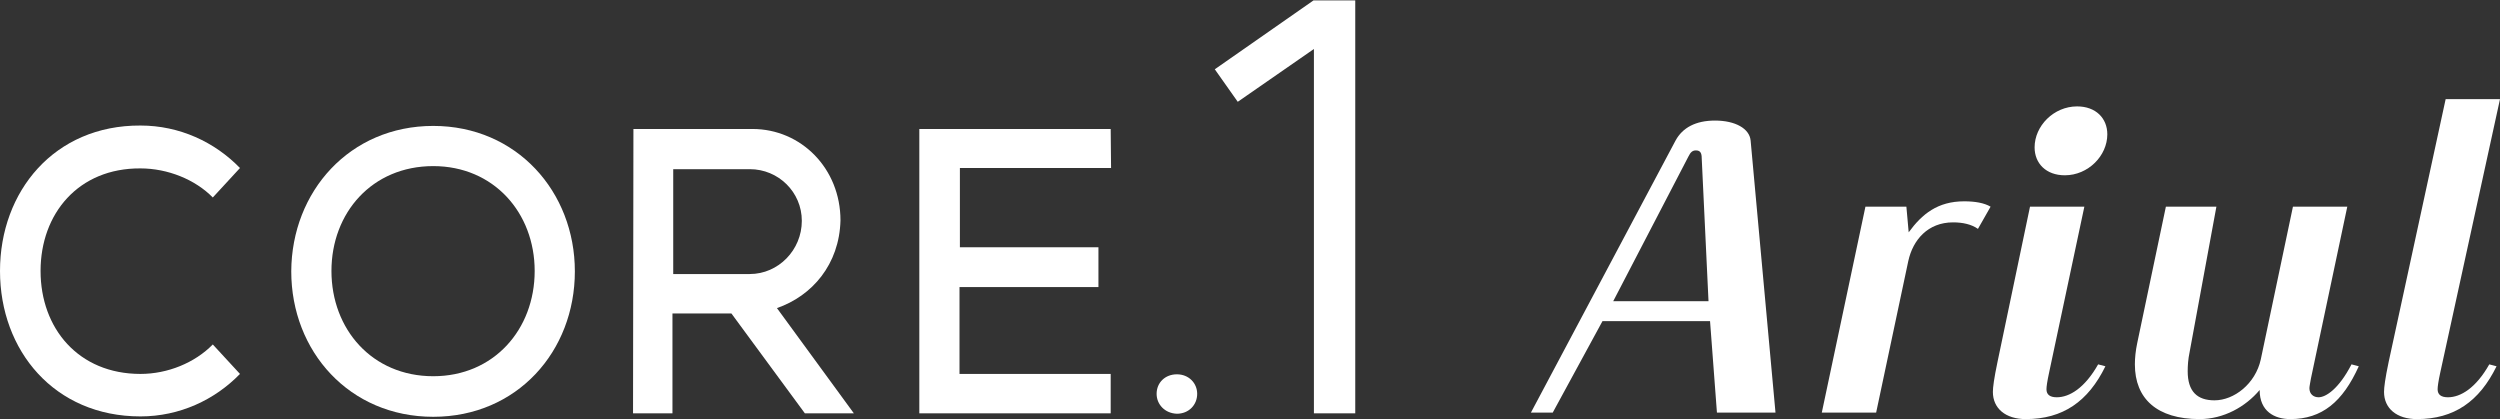
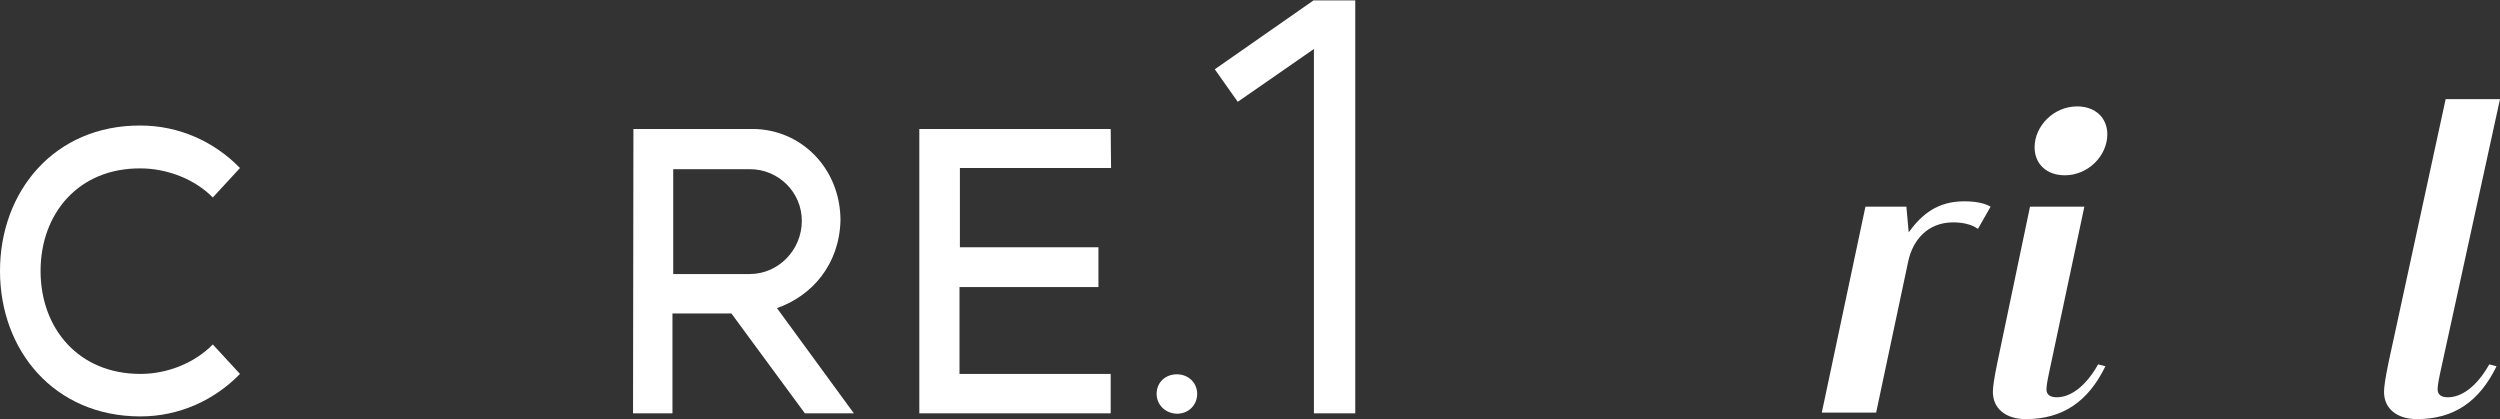
<svg xmlns="http://www.w3.org/2000/svg" version="1.1" id="레이어_1" x="0px" y="0px" viewBox="0 0 653.2 109.5" style="enable-background:new 0 0 653.2 109.5;" xml:space="preserve">
  <rect x="0" y="0" width="653.2" height="109.5" fill="#333333" stroke="none" />
  <style type="text/css">
	.st0{fill:#FFFFFF;}
</style>
  <g>
    <path class="st0" d="M302.2,102.9c0-2.9,2.2-5.1,5.3-5.1c3.1,0,5.3,2.3,5.3,5.1c0,2.9-2.2,5.2-5.3,5.2   C304.4,108,302.2,105.7,302.2,102.9z" />
    <path class="st0" d="M343.3,107.9V12.8l-19.9,13.8l-6-8.5l25.8-18h10.9v107.9H343.3z" />
-     <path class="st0" d="M446.8,83.9h-28.1l-13,23.9H400l37.8-71.1c1.8-3.3,5.2-5.2,10.3-5.2c5.3,0,9,2.1,9.3,5.2l6.5,71.1h-15.3   L446.8,83.9z M441.2,40.8l-19.7,37.9h24.9l-1.8-37.9c-0.1-1-0.5-1.5-1.5-1.5C442.2,39.3,441.7,39.8,441.2,40.8z" />
    <path class="st0" d="M516.8,59.8c-1.7-1.2-4-1.7-6.5-1.7c-6.6,0-10.5,4.6-11.7,10.1l-8.4,39.6H476L487.4,54h10.7l0.6,6.7   c3.5-4.8,7.6-8.1,14.5-8.1c2.8,0,5.2,0.4,6.9,1.4L516.8,59.8z" />
    <path class="st0" d="M544.6,54l-9.2,43.3c-0.5,2.3-0.7,3.7-0.7,4.4c0,1.4,0.9,2.1,2.7,2.1c3.3,0,7.3-2.4,10.8-8.6l1.9,0.5   c-4.5,9.2-11.1,13.8-20.8,13.8c-5.3,0-8.6-2.8-8.6-7.1c0-1.2,0.3-3.5,1.2-7.8l8.5-40.6H544.6z M531.6,38.5c0-5.6,5-10.7,11.1-10.7   c4.9,0,7.9,3.1,7.9,7.3c0,5.6-5,10.7-11.1,10.7C534.6,45.8,531.6,42.7,531.6,38.5z" />
-     <path class="st0" d="M603.8,98.9c-0.1,0.6-0.4,2.1-0.4,2.5c0,1.6,1.1,2.4,2.4,2.4c1.9,0,5.3-2.2,8.6-8.6l1.9,0.5   c-4.2,9.3-9.6,13.8-17.9,13.8c-4.1,0-8-2-8-7.6c-3.7,4.4-9.4,7.6-15.7,7.6c-11.1,0-16.9-5.3-16.9-14.3c0-1.7,0.2-3.6,0.6-5.5   l7.5-35.7h13.2l-7,38c-0.4,1.9-0.5,3.6-0.5,5c0,5.3,2.5,7.6,7,7.6c5.1,0,10.7-4.3,12.1-10.7l8.4-39.9h14.2L603.8,98.9z" />
    <path class="st0" d="M624.1,94.6L639,25.9h14.2l-15.6,71.4c-0.5,2.3-0.7,3.7-0.7,4.4c0,1.4,0.9,2.1,2.7,2.1c3.3,0,7.3-2.4,10.8-8.6   l1.9,0.5c-4.5,9.2-11.1,13.8-20.8,13.8c-5.3,0-8.6-2.8-8.6-7.1C622.9,101.2,623.2,98.9,624.1,94.6z" />
  </g>
  <path class="st0" d="M0,70.8c0-20.8,14.2-38.1,36.7-38c10.2,0,19.4,4.3,26,11.1l-7.1,7.7C51,46.9,43.8,44,36.7,44  c-16.2-0.1-26.1,11.8-26.1,26.8s9.9,26.9,26.1,26.9c7.1,0,14.2-2.9,18.9-7.7l7.1,7.7c-6.6,6.8-15.8,11.1-26,11.1  C14.2,108.8,0,91.6,0,70.8z" />
-   <path class="st0" d="M113.2,32.9c21.8,0,37,17.2,37,38c0,20.9-15.1,38-37,38s-37.1-17.1-37.1-38C76.2,50,91.4,32.9,113.2,32.9z   M139.7,70.8c0-15.2-10.7-27.4-26.5-27.4c-16,0-26.6,12.2-26.6,27.4s10.6,27.5,26.6,27.5C129,98.3,139.7,86.1,139.7,70.8z" />
  <path class="st0" d="M165.5,33.7h31.1c12.7,0,23,10.3,23,23.9c-0.3,11.5-7.4,19.7-16.6,22.9l20.1,27.5h-12.8l-19.2-26.1h-15.4V108  h-10.3L165.5,33.7L165.5,33.7z M209.5,57.7c0-7.5-6.1-13.5-13.6-13.5h-20v27.4h20C203.4,71.6,209.5,65.3,209.5,57.7z" />
-   <path class="st0" d="M290.3,43.9h-39.5v20.7H287V75h-36.3v22.7h39.5V108h-50V33.7h50L290.3,43.9L290.3,43.9z" />
+   <path class="st0" d="M290.3,43.9h-39.5v20.7H287V75h-36.3v22.7h39.5V108h-50V33.7h50L290.3,43.9z" />
</svg>